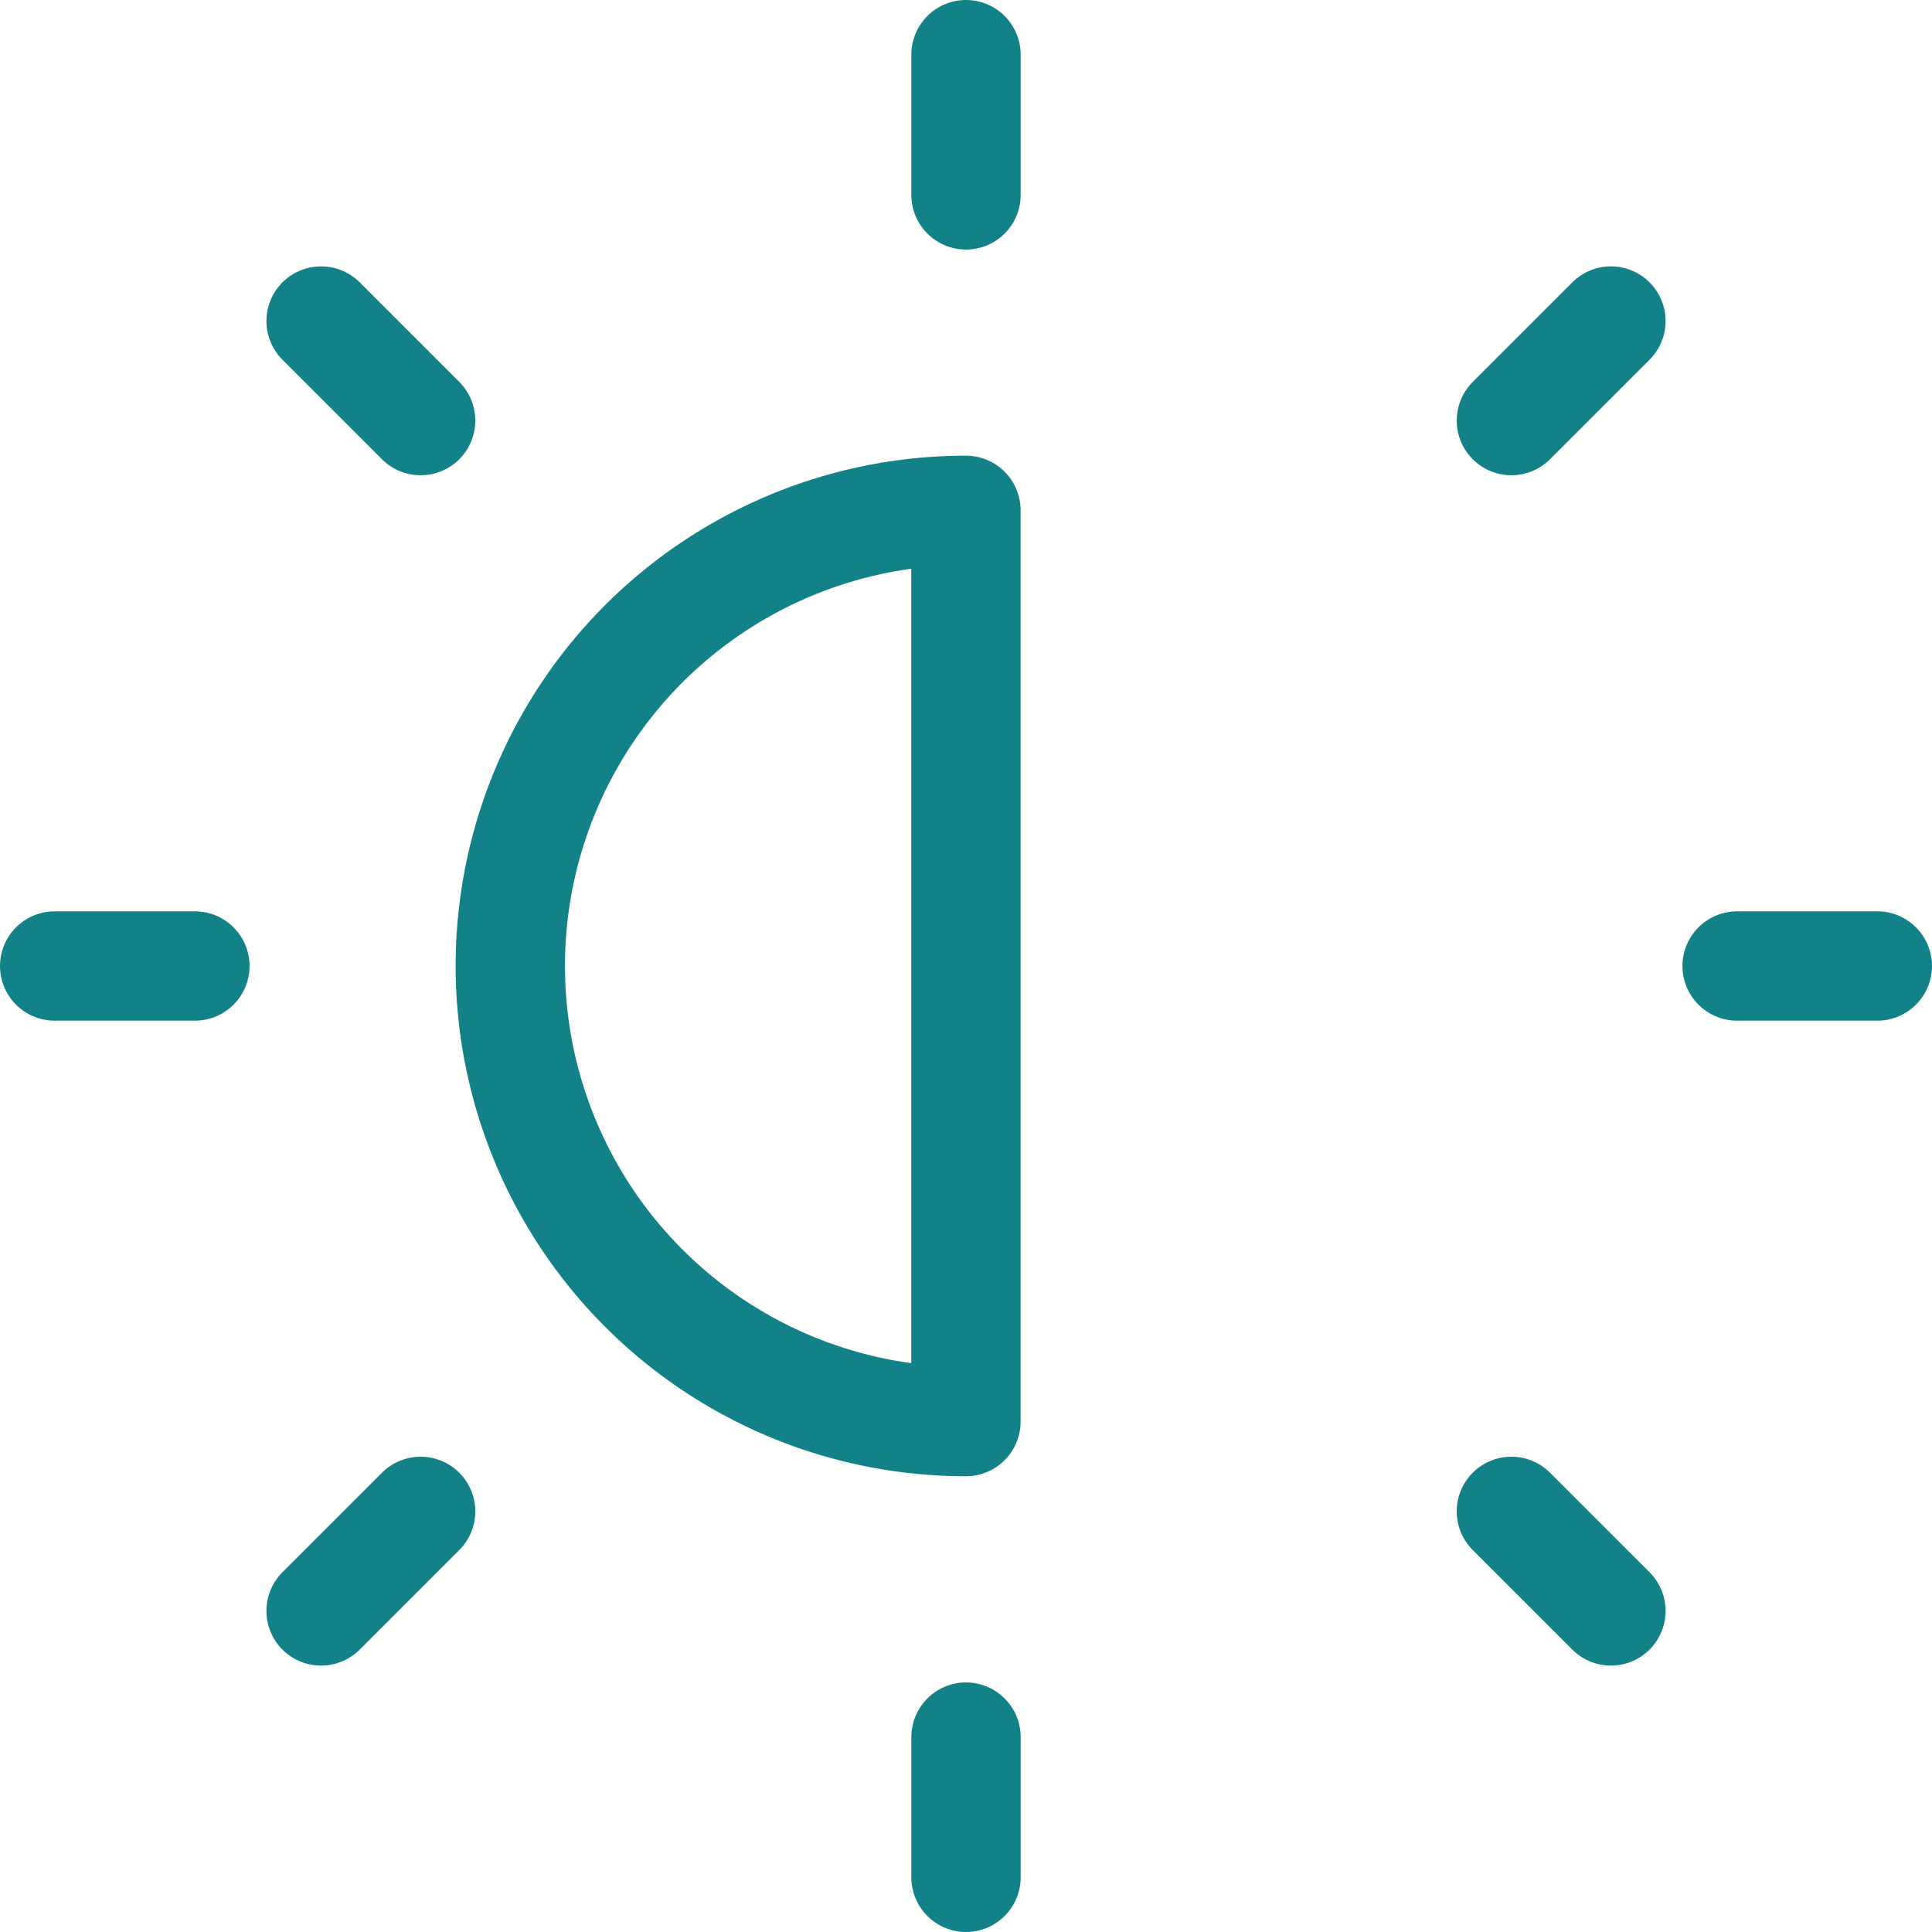
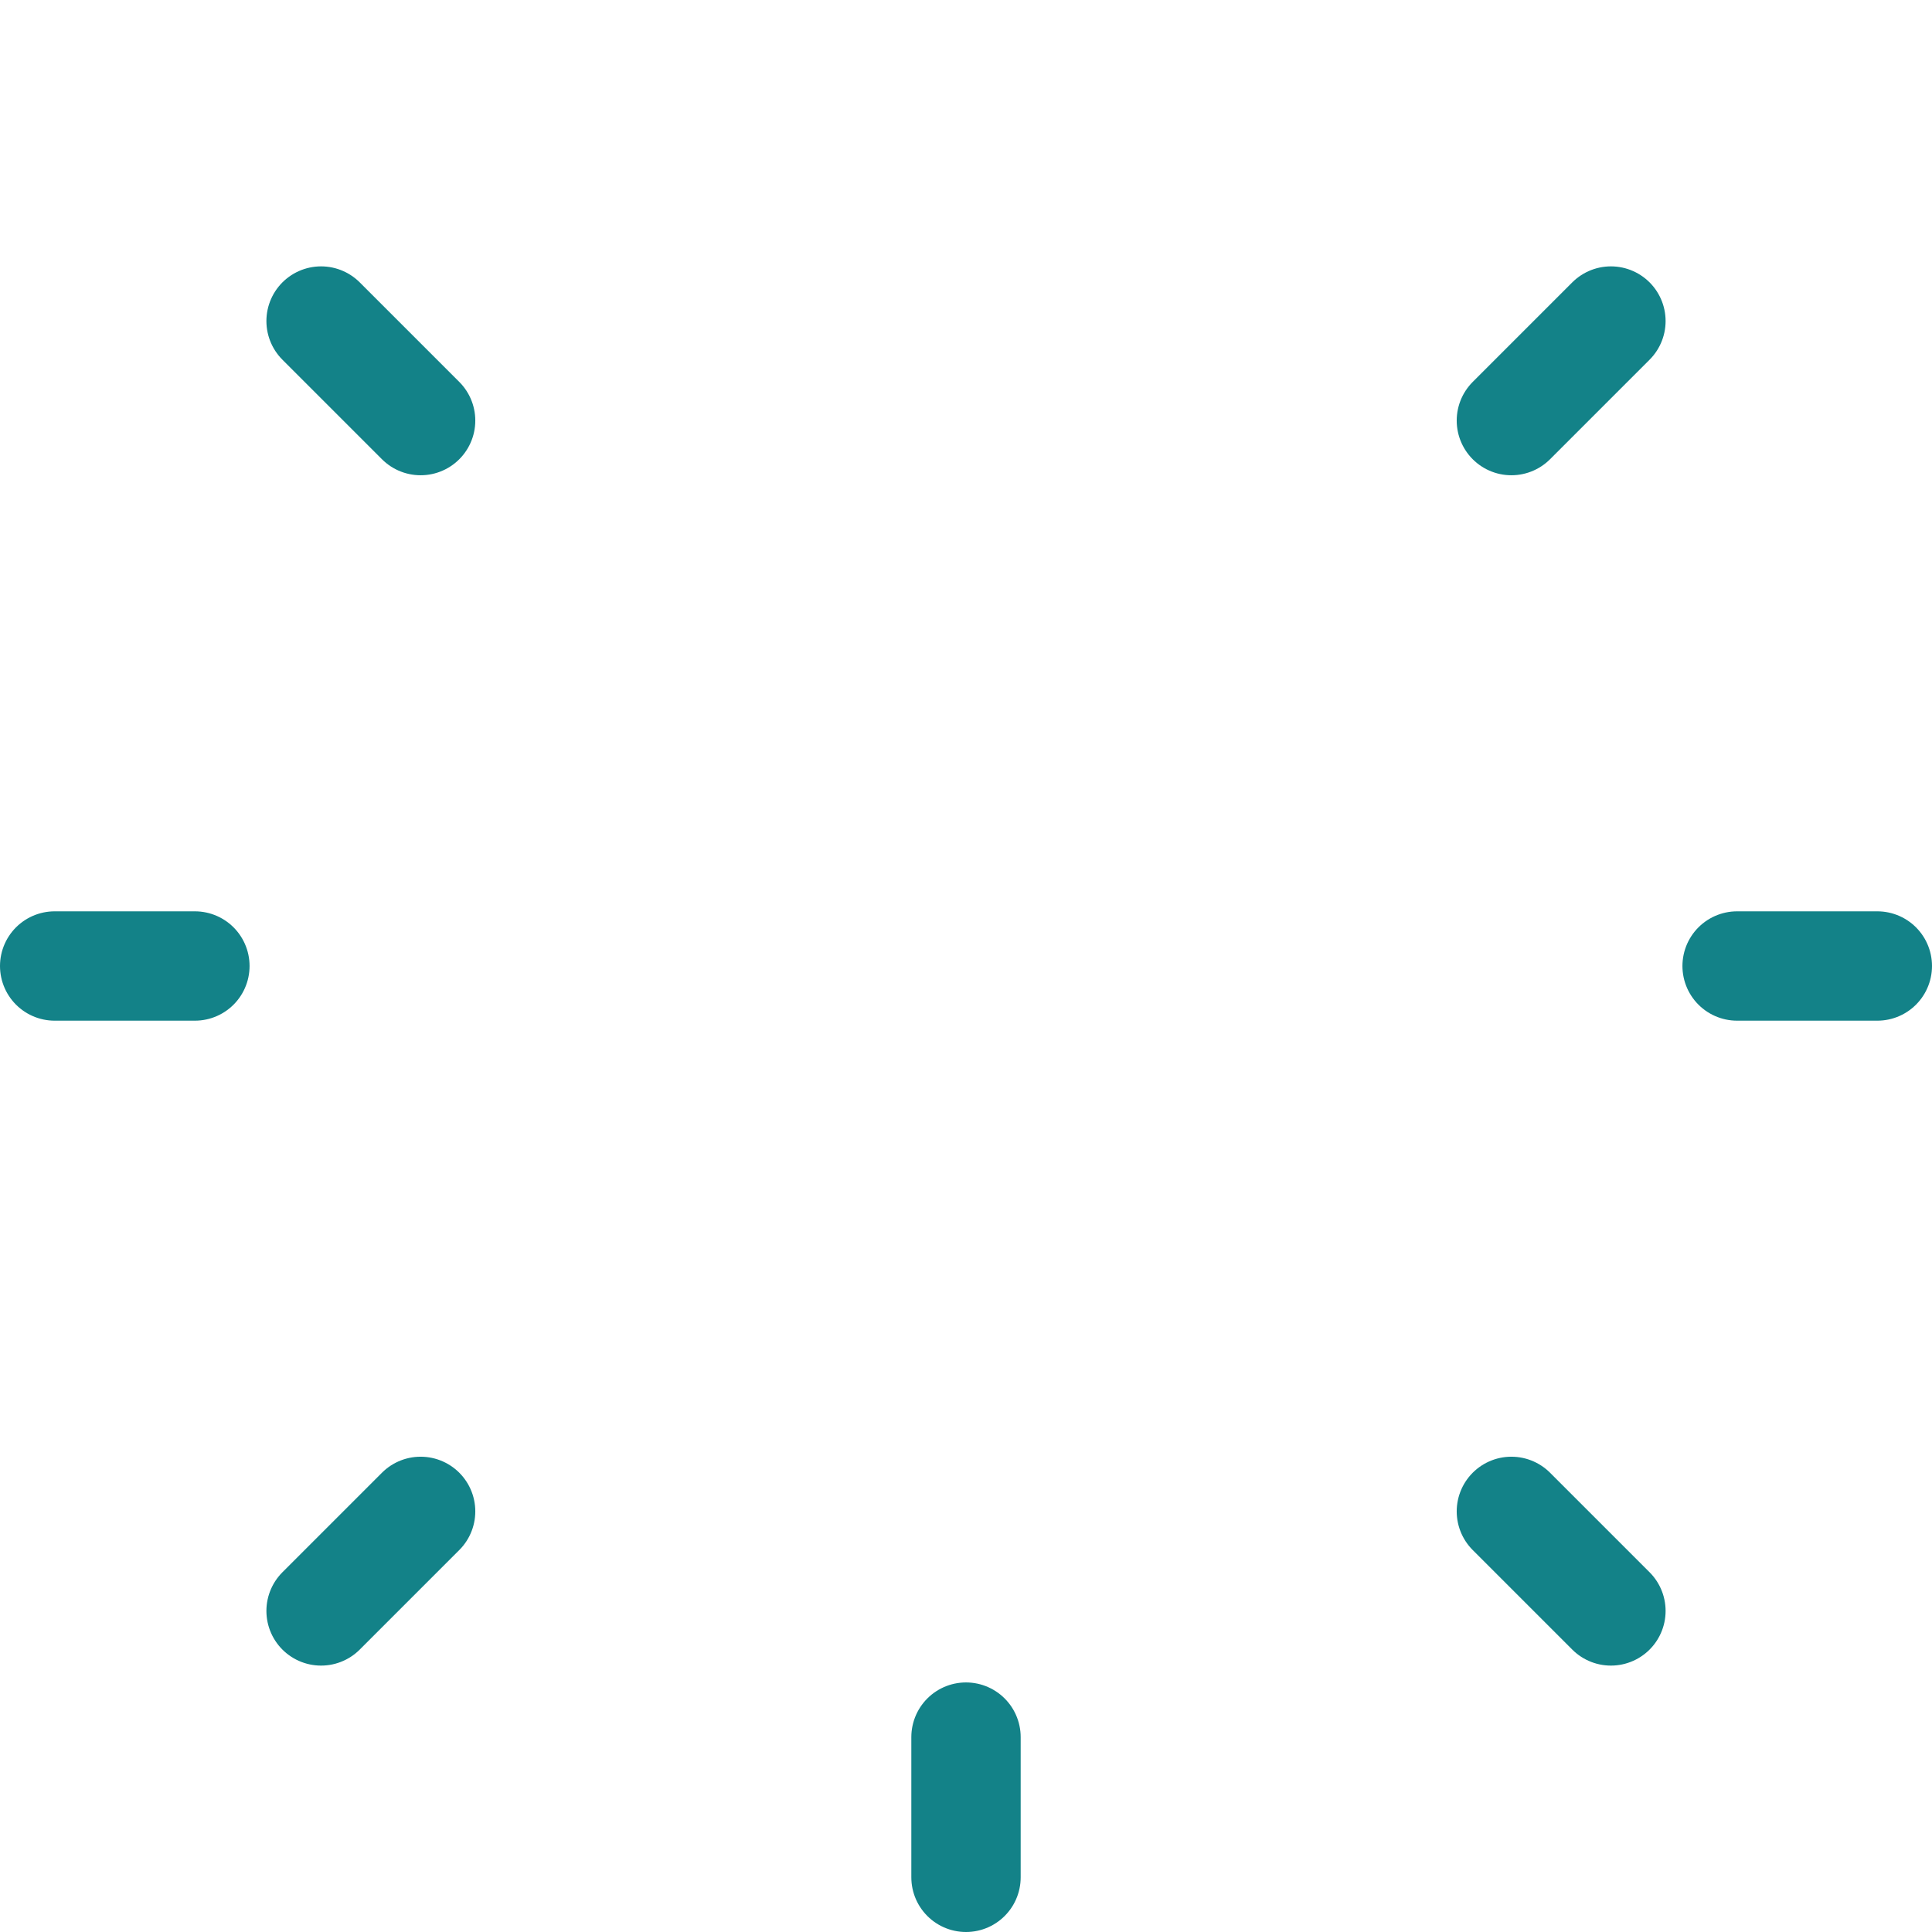
<svg xmlns="http://www.w3.org/2000/svg" width="53.006" height="53.006" viewBox="0 0 53.006 53.006">
  <g id="configure-display-rules" transform="translate(1 1)">
-     <path id="Vector" d="M3.75,16.251a12.5,12.5,0,0,0,12.5,12.5v-25A12.5,12.5,0,0,0,3.75,16.251Z" transform="translate(9.251 9.251)" fill="none" stroke="#138288" stroke-linecap="round" stroke-linejoin="round" stroke-width="3" />
-     <path id="Vector_2" d="M7,.5V4.347" transform="translate(18.503)" fill="none" stroke="#138288" stroke-linecap="round" stroke-linejoin="round" stroke-width="3" />
    <path id="Vector_3" d="M7,12.5v3.847" transform="translate(18.503 34.159)" fill="none" stroke="#138288" stroke-linecap="round" stroke-linejoin="round" stroke-width="3" />
    <path id="Vector_4" d="M16.347,7H12.5" transform="translate(34.159 18.503)" fill="none" stroke="#138288" stroke-linecap="round" stroke-linejoin="round" stroke-width="3" />
    <path id="Vector_5" d="M4.347,7H.5" transform="translate(0 18.503)" fill="none" stroke="#138288" stroke-linecap="round" stroke-linejoin="round" stroke-width="3" />
    <path id="Vector_6" d="M13.621,2.4,10.89,5.131" transform="translate(29.576 5.408)" fill="none" stroke="#138288" stroke-linecap="round" stroke-linejoin="round" stroke-width="3" />
    <path id="Vector_7" d="M5.131,10.89,2.4,13.621" transform="translate(5.409 29.576)" fill="none" stroke="#138288" stroke-linecap="round" stroke-linejoin="round" stroke-width="3" />
    <path id="Vector_8" d="M13.621,13.621,10.89,10.89" transform="translate(29.576 29.576)" fill="none" stroke="#138288" stroke-linecap="round" stroke-linejoin="round" stroke-width="3" />
    <path id="Vector_9" d="M5.131,5.131,2.4,2.4" transform="translate(5.409 5.408)" fill="none" stroke="#138288" stroke-linecap="round" stroke-linejoin="round" stroke-width="3" />
  </g>
</svg>